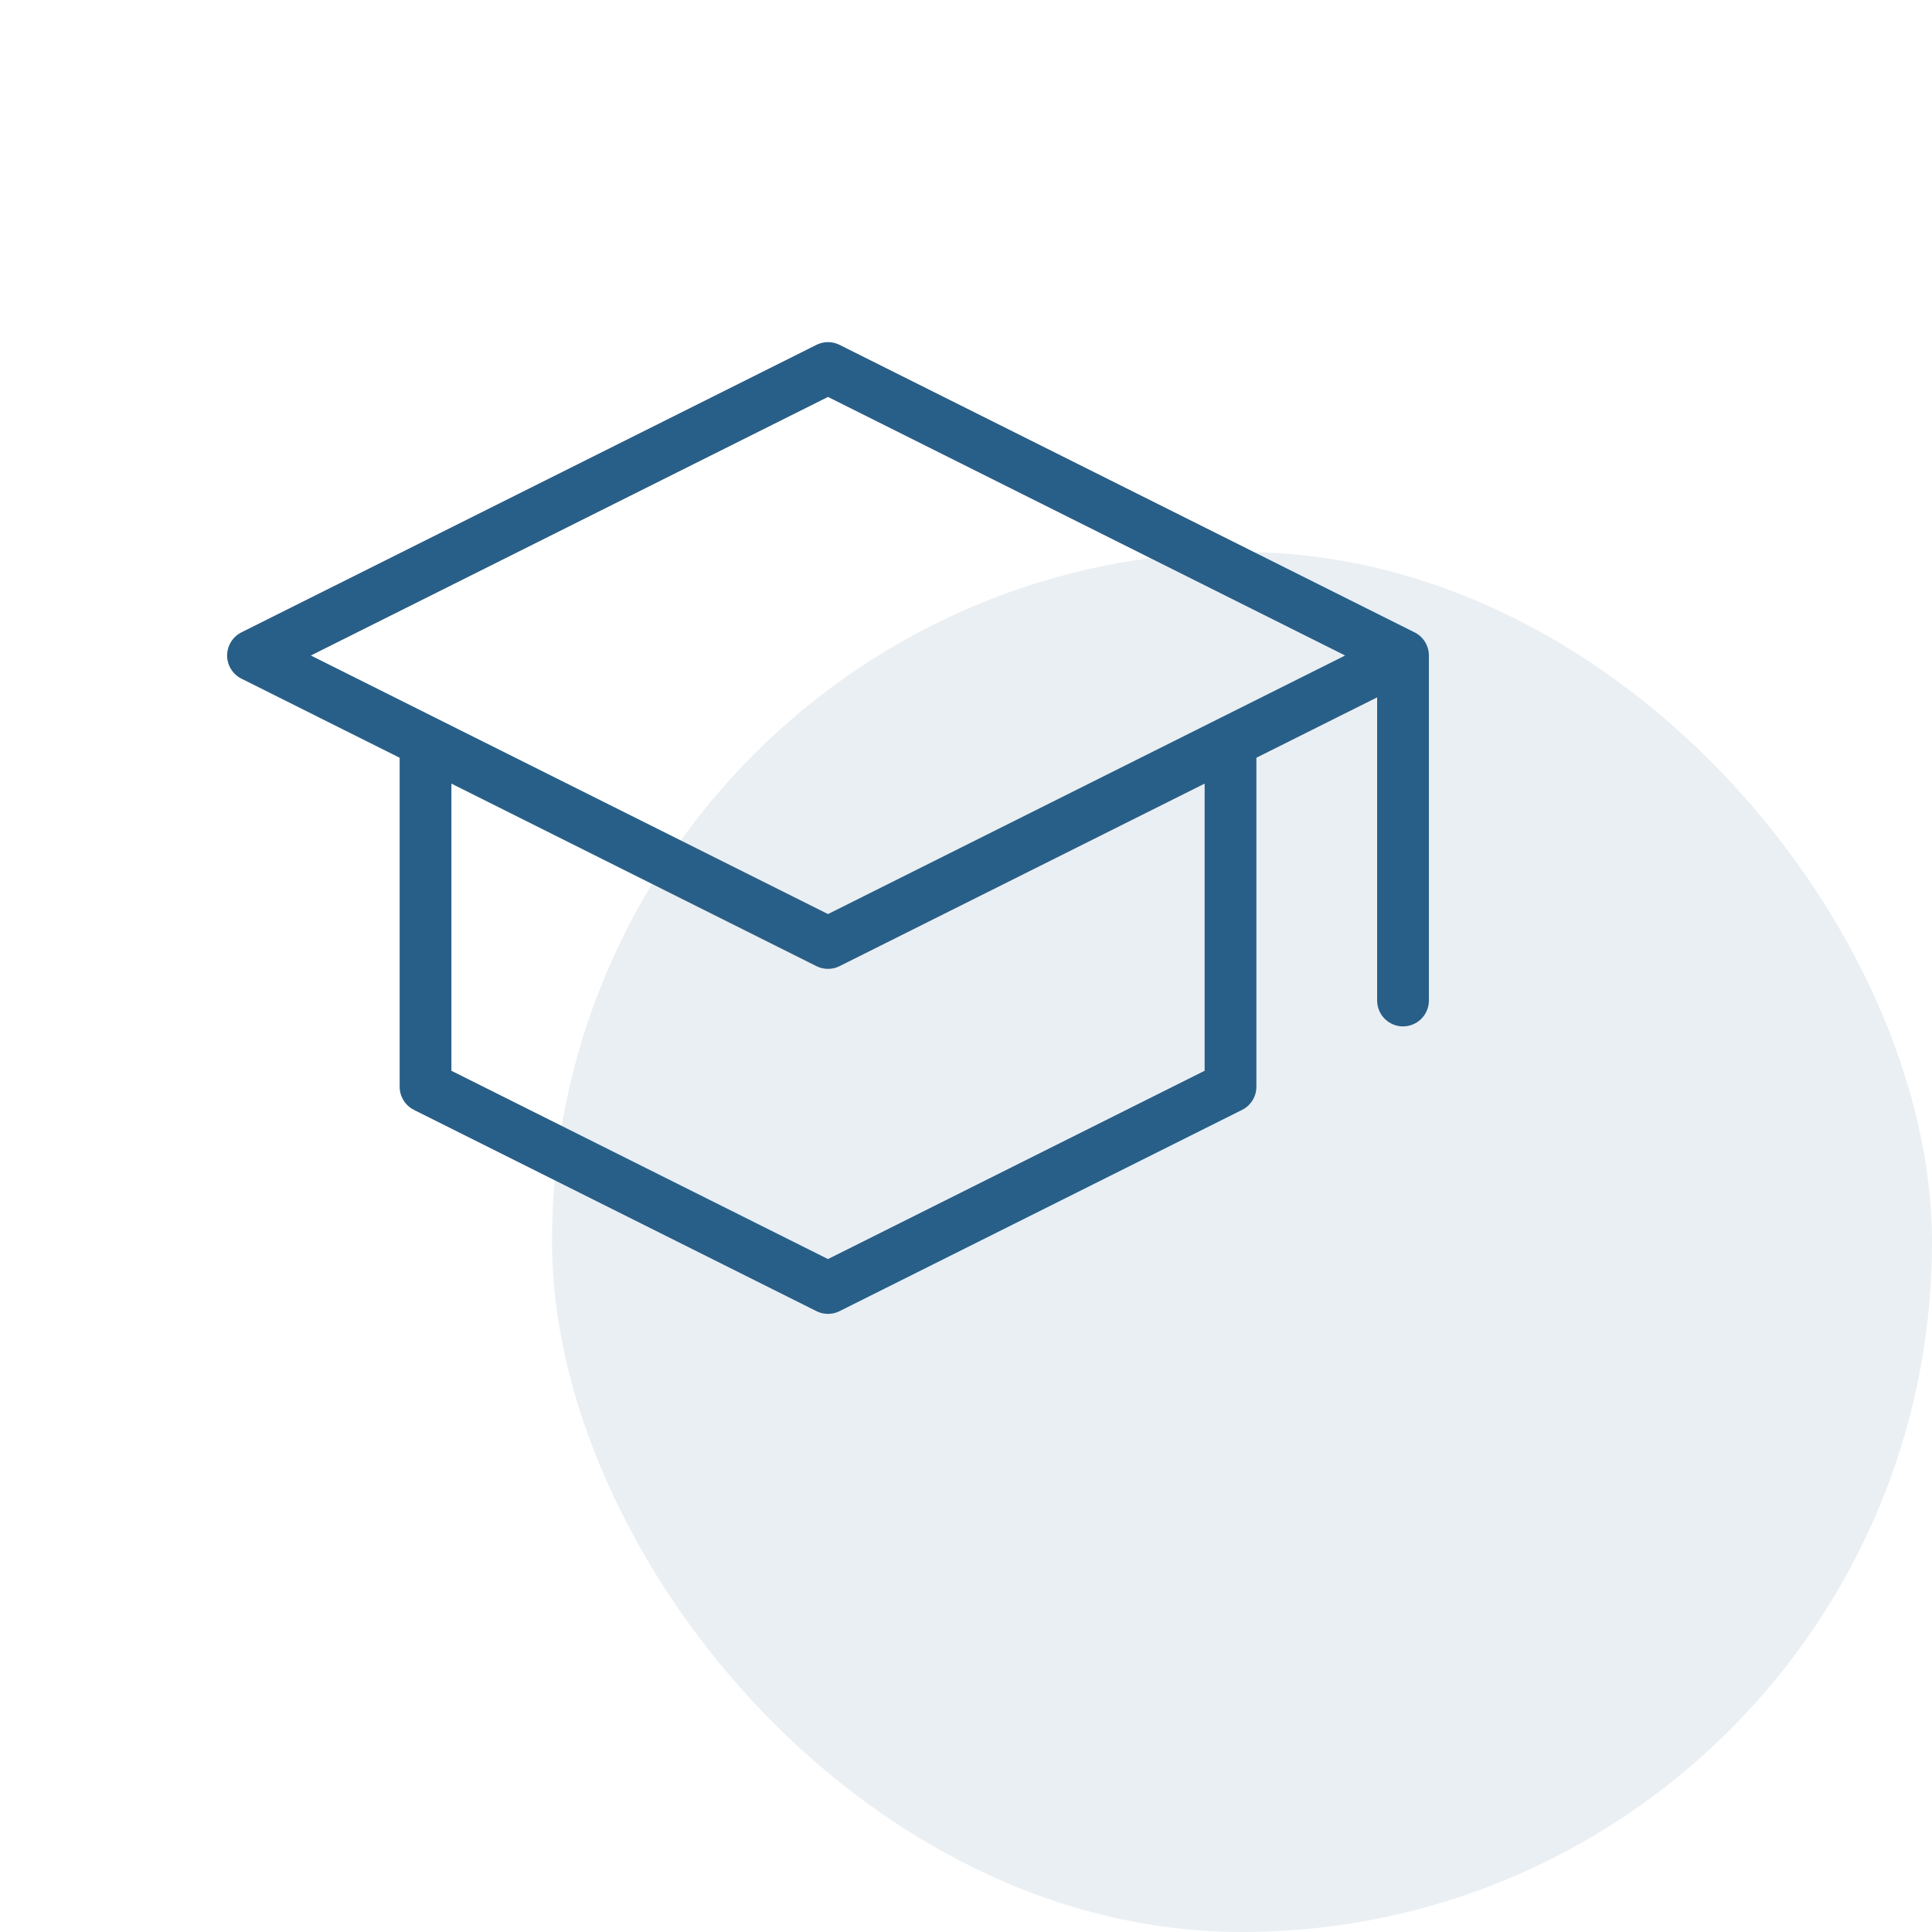
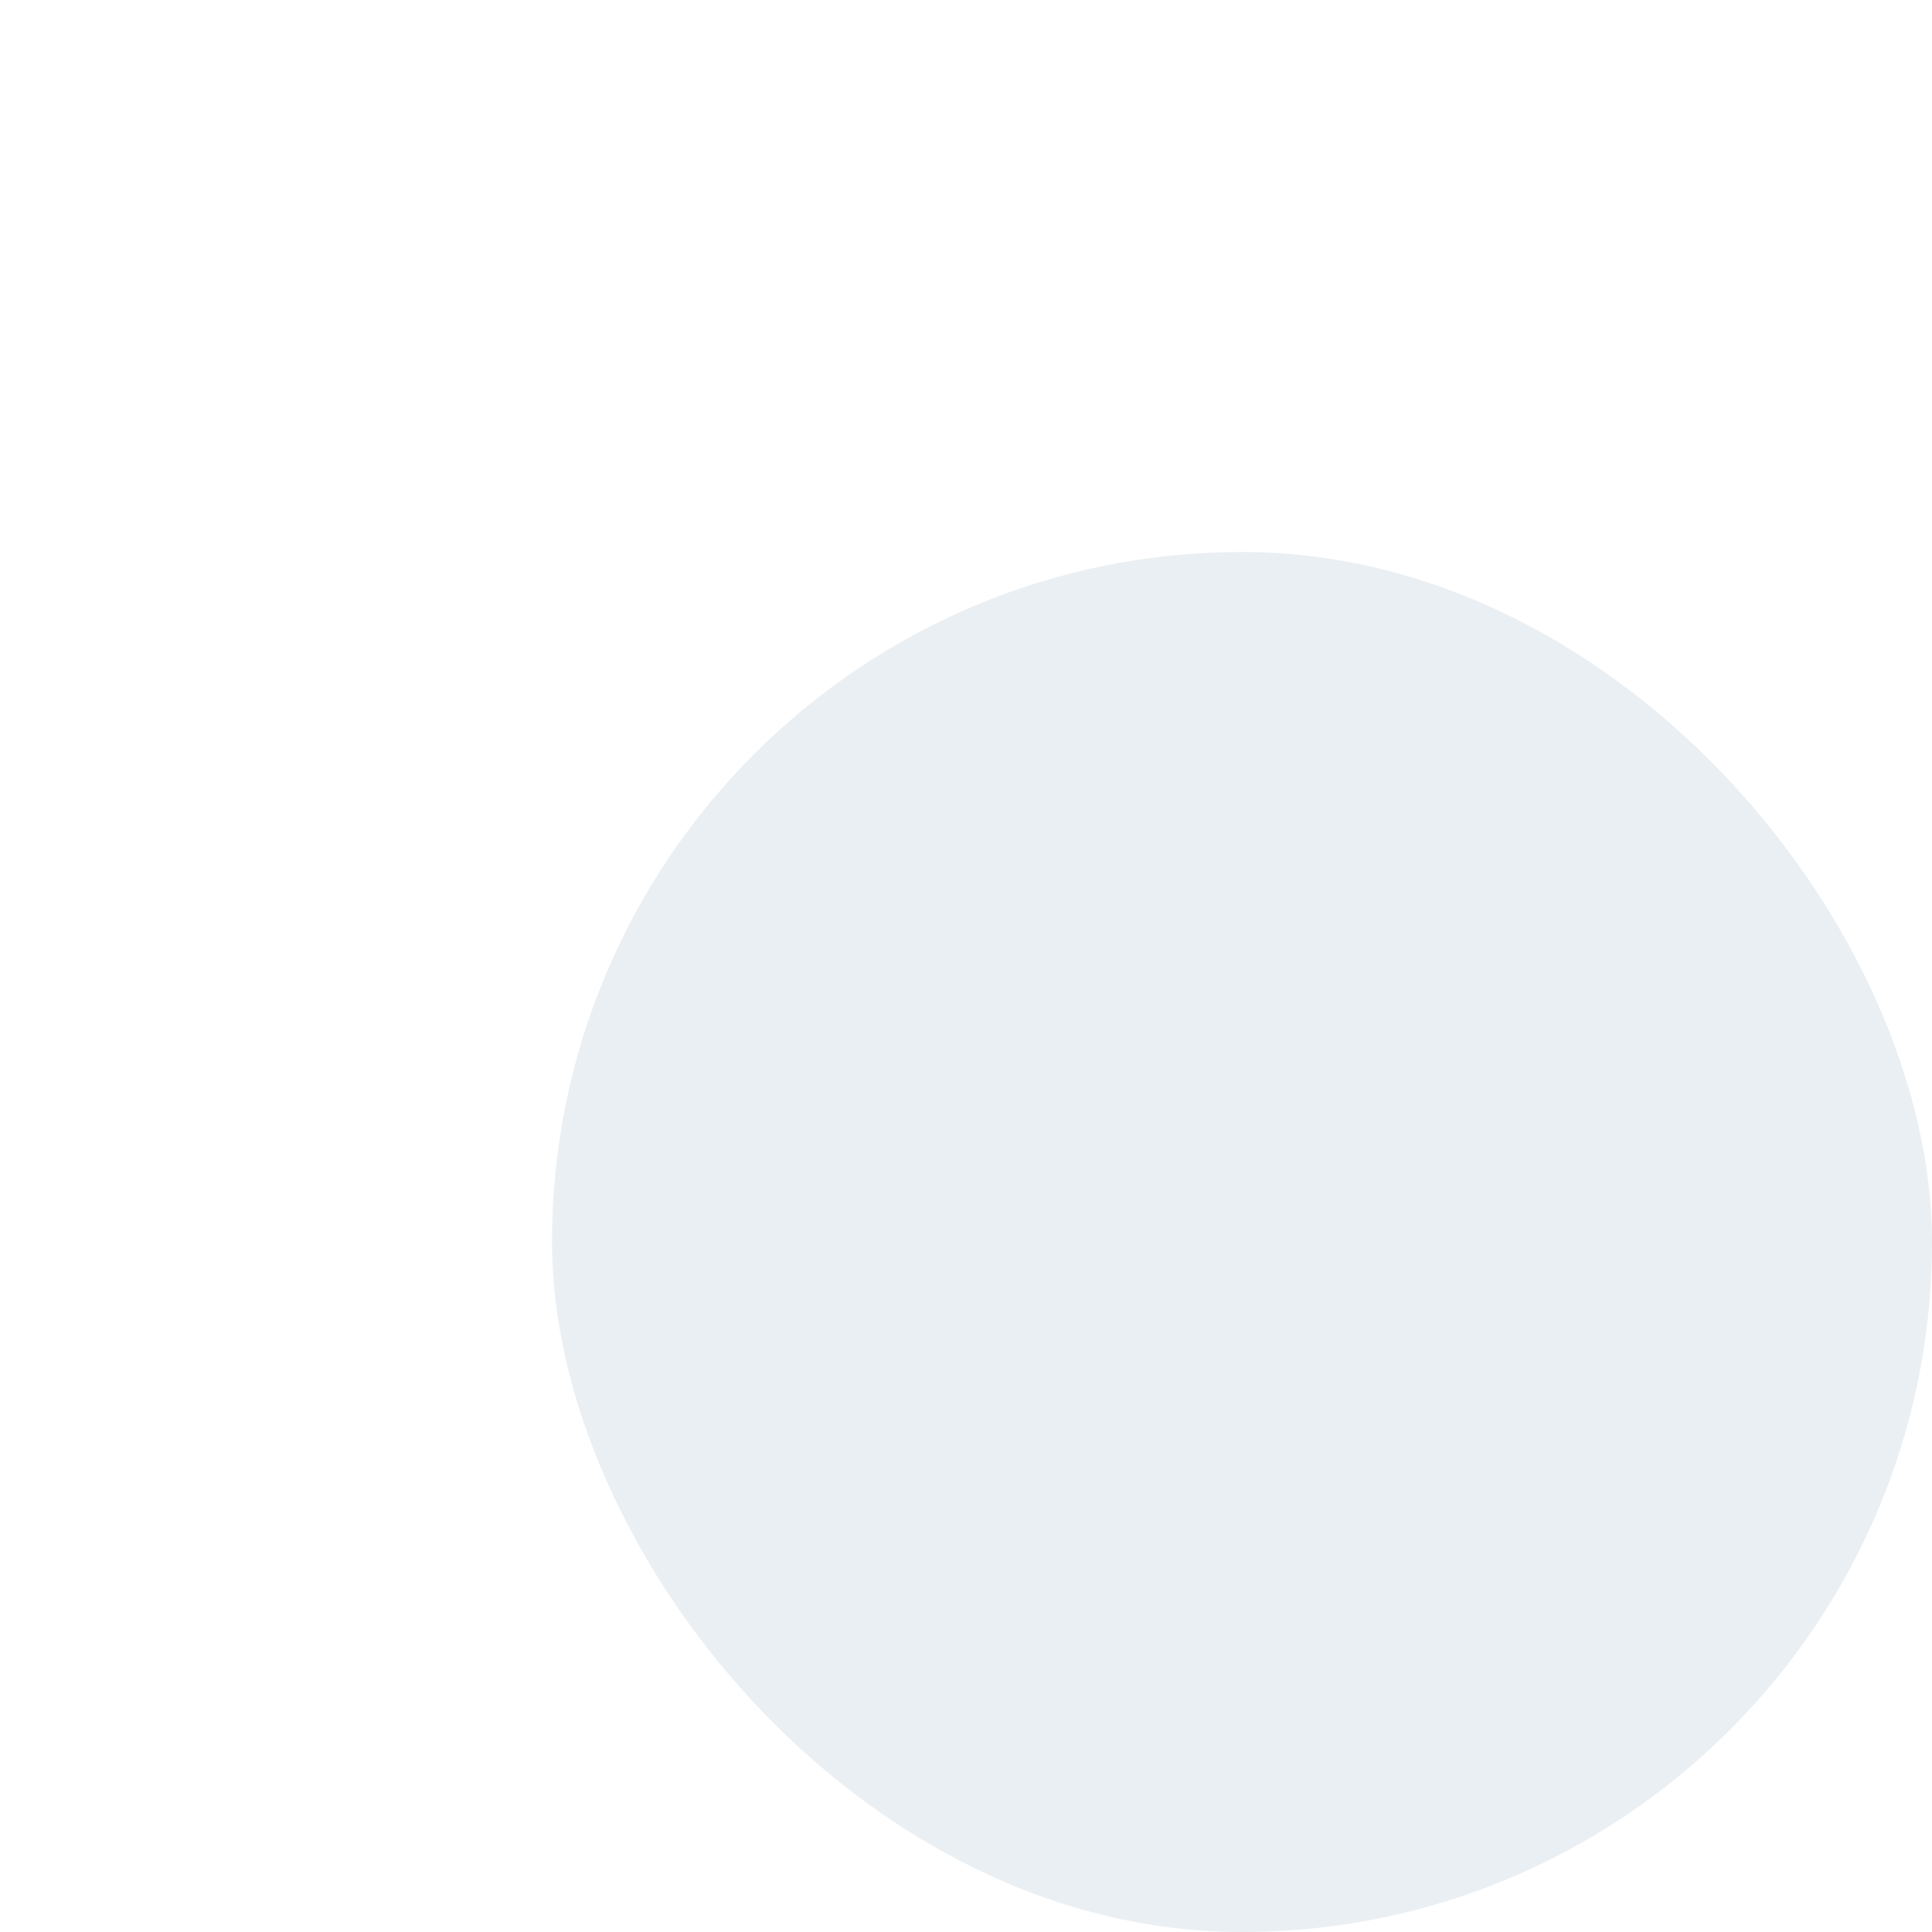
<svg xmlns="http://www.w3.org/2000/svg" width="56" height="56" viewBox="0 0 56 56" fill="none">
  <rect opacity="0.1" x="16" y="16" width="40" height="40" rx="20" fill="#285F88" />
-   <path d="M40.667 19L24 10.667L7.333 19L24 27.333L40.667 19ZM40.667 19V29M35.667 21.5V31.5L24 37.333L12.334 31.5V21.5" stroke="#285F88" stroke-width="1.5" stroke-linecap="round" stroke-linejoin="round" />
</svg>